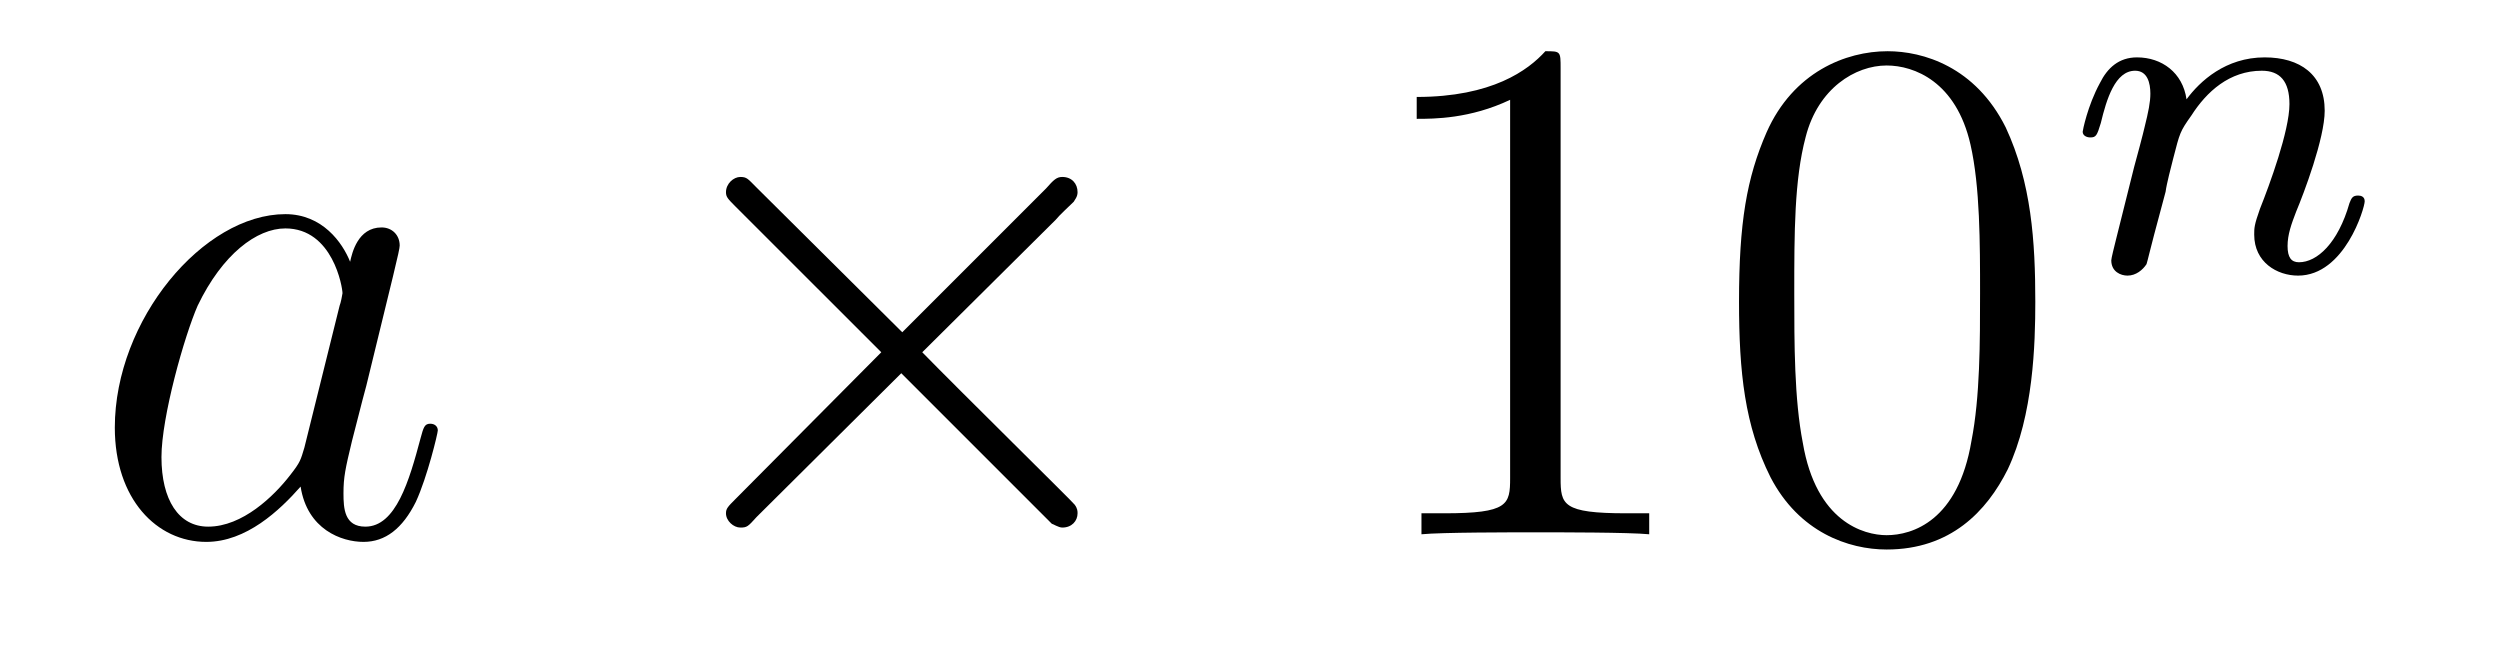
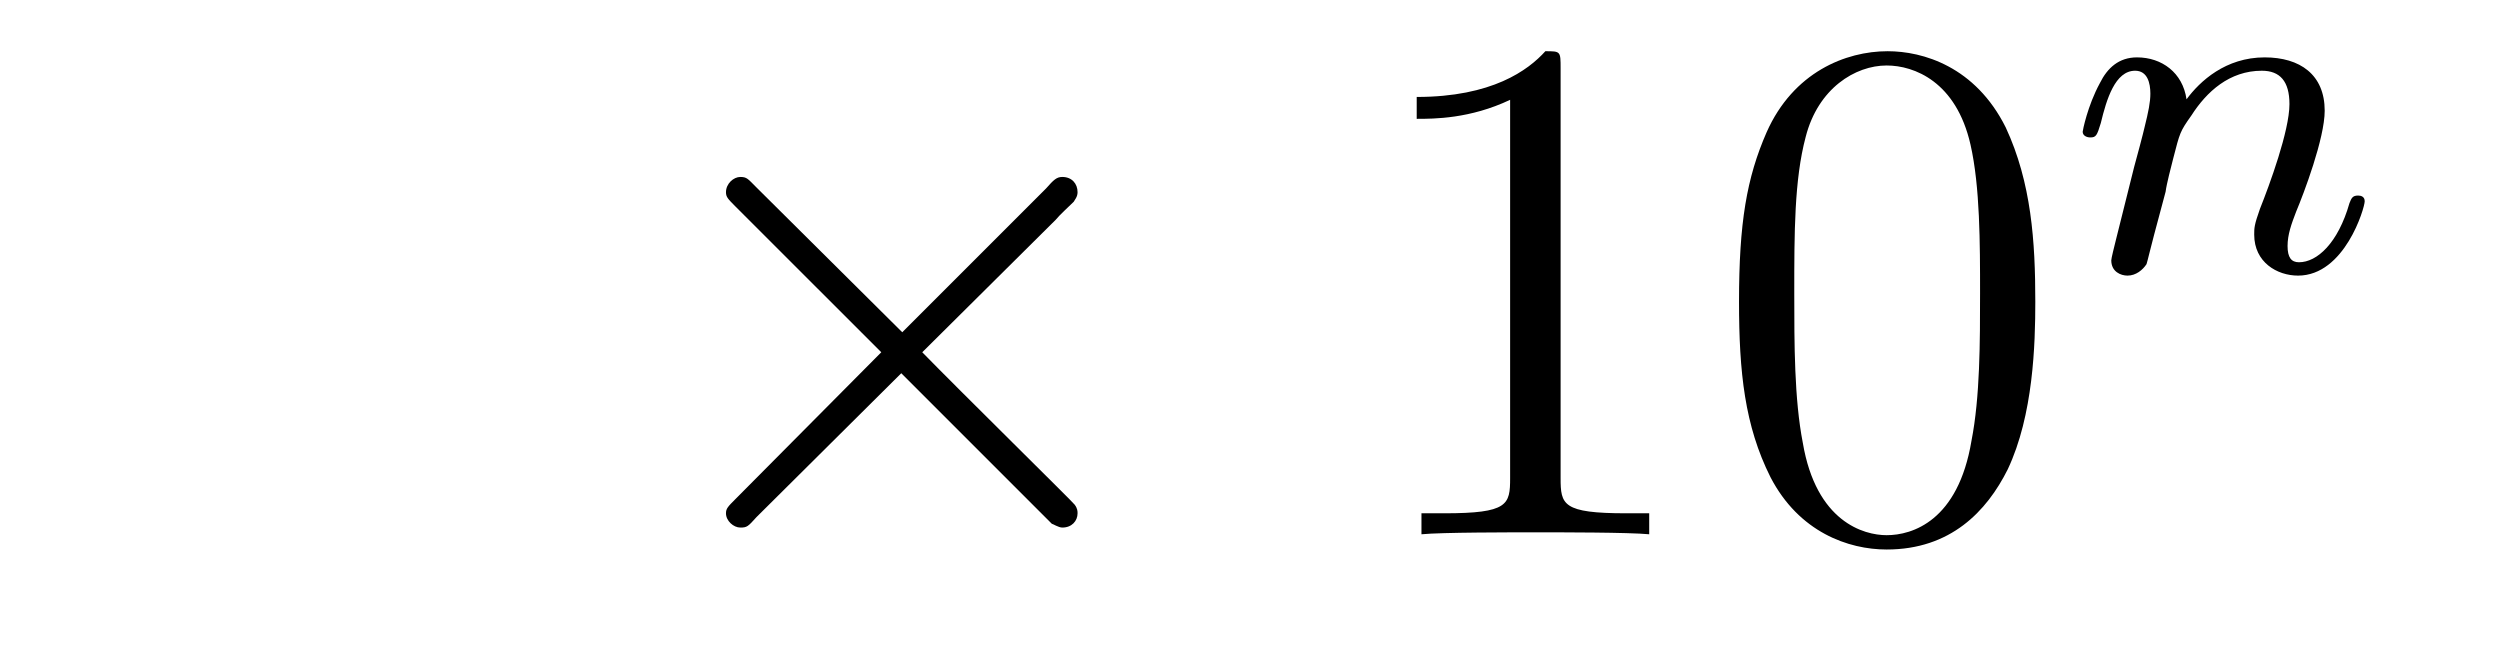
<svg xmlns="http://www.w3.org/2000/svg" height="11pt" version="1.1" viewBox="0 -11 41 11" width="41pt">
  <g id="page1">
    <g transform="matrix(1 0 0 1 -127 652)">
-       <path d="M131.992 -655.66C131.93 -655.457 131.93 -655.426 131.758 -655.207C131.492 -654.863 130.977 -654.363 130.414 -654.363C129.93 -654.363 129.648 -654.801 129.648 -655.504C129.648 -656.16 130.023 -657.488 130.242 -657.988C130.648 -658.832 131.211 -659.254 131.68 -659.254C132.461 -659.254 132.617 -658.285 132.617 -658.191C132.617 -658.176 132.586 -658.02 132.57 -657.988L131.992 -655.66ZM132.742 -658.707C132.617 -659.019 132.289 -659.488 131.68 -659.488C130.336 -659.488 128.883 -657.754 128.883 -655.988C128.883 -654.816 129.57 -654.113 130.383 -654.113C131.039 -654.113 131.586 -654.629 131.93 -655.02C132.039 -654.316 132.602 -654.113 132.961 -654.113S133.602 -654.332 133.82 -654.77C134.008 -655.176 134.18 -655.895 134.18 -655.941C134.18 -656.004 134.133 -656.051 134.055 -656.051C133.961 -656.051 133.945 -655.988 133.898 -655.816C133.711 -655.113 133.492 -654.363 132.992 -654.363C132.648 -654.363 132.633 -654.66 132.633 -654.91C132.633 -655.176 132.664 -655.316 132.773 -655.77C132.852 -656.066 132.914 -656.332 133.008 -656.676C133.445 -658.473 133.555 -658.895 133.555 -658.973C133.555 -659.145 133.43 -659.27 133.258 -659.27C132.867 -659.27 132.773 -658.848 132.742 -658.707ZM134.516 -654.238" fill-rule="evenodd" />
      <path d="M141.797 -657.551L139.406 -659.926C139.266 -660.066 139.25 -660.098 139.141 -660.098C139.031 -660.098 138.906 -659.988 138.906 -659.848C138.906 -659.769 138.938 -659.738 139.062 -659.613L141.453 -657.223L139.062 -654.816C138.938 -654.691 138.906 -654.66 138.906 -654.582C138.906 -654.457 139.031 -654.348 139.141 -654.348C139.25 -654.348 139.266 -654.363 139.406 -654.519L141.781 -656.879L144.25 -654.41C144.266 -654.41 144.359 -654.348 144.422 -654.348C144.578 -654.348 144.672 -654.457 144.672 -654.582C144.672 -654.613 144.672 -654.66 144.625 -654.723C144.625 -654.738 142.719 -656.613 142.125 -657.223L144.312 -659.394C144.375 -659.473 144.547 -659.629 144.609 -659.691C144.625 -659.723 144.672 -659.769 144.672 -659.848C144.672 -659.988 144.578 -660.098 144.422 -660.098C144.328 -660.098 144.281 -660.051 144.156 -659.91L141.797 -657.551ZM146.394 -654.238" fill-rule="evenodd" />
      <path d="M152.594 -661.879C152.594 -662.16 152.594 -662.16 152.344 -662.16C152.063 -661.848 151.469 -661.41 150.234 -661.41V-661.051C150.516 -661.051 151.109 -661.051 151.766 -661.363V-655.16C151.766 -654.723 151.734 -654.582 150.687 -654.582H150.312V-654.238C150.641 -654.27 151.797 -654.27 152.187 -654.27S153.719 -654.27 154.047 -654.238V-654.582H153.672C152.625 -654.582 152.594 -654.723 152.594 -655.16V-661.879ZM160.379 -658.051C160.379 -659.035 160.316 -660.004 159.894 -660.91C159.395 -661.91 158.535 -662.16 157.957 -662.16C157.269 -662.16 156.41 -661.816 155.973 -660.832C155.645 -660.082 155.52 -659.348 155.52 -658.051C155.52 -656.895 155.613 -656.019 156.035 -655.176C156.504 -654.27 157.316 -653.988 157.941 -653.988C158.988 -653.988 159.582 -654.613 159.926 -655.301C160.348 -656.191 160.379 -657.363 160.379 -658.051ZM157.941 -654.223C157.566 -654.223 156.785 -654.441 156.566 -655.738C156.426 -656.457 156.426 -657.363 156.426 -658.191C156.426 -659.176 156.426 -660.051 156.613 -660.754C156.816 -661.551 157.426 -661.926 157.941 -661.926C158.394 -661.926 159.082 -661.66 159.316 -660.629C159.473 -659.941 159.473 -659.004 159.473 -658.191C159.473 -657.395 159.473 -656.488 159.332 -655.77C159.113 -654.457 158.363 -654.223 157.941 -654.223ZM160.914 -654.238" fill-rule="evenodd" />
      <path d="M162.516 -659.856C162.531 -659.98 162.609 -660.277 162.641 -660.402C162.75 -660.824 162.75 -660.84 162.938 -661.105C163.188 -661.496 163.563 -661.84 164.094 -661.84C164.391 -661.84 164.547 -661.668 164.547 -661.293C164.547 -660.855 164.219 -659.965 164.063 -659.574C163.969 -659.309 163.969 -659.262 163.969 -659.152C163.969 -658.699 164.344 -658.48 164.688 -658.48C165.453 -658.48 165.781 -659.59 165.781 -659.699C165.781 -659.777 165.719 -659.793 165.672 -659.793C165.578 -659.793 165.563 -659.746 165.531 -659.668C165.344 -659.012 165 -658.699 164.703 -658.699C164.578 -658.699 164.516 -658.777 164.516 -658.965C164.516 -659.152 164.578 -659.324 164.656 -659.527C164.781 -659.824 165.125 -660.73 165.125 -661.184C165.125 -661.777 164.719 -662.059 164.141 -662.059C163.5 -662.059 163.078 -661.668 162.859 -661.371C162.797 -661.809 162.453 -662.059 162.047 -662.059C161.75 -662.059 161.562 -661.887 161.438 -661.637C161.234 -661.262 161.156 -660.855 161.156 -660.84C161.156 -660.777 161.219 -660.746 161.281 -660.746C161.375 -660.746 161.391 -660.777 161.453 -660.981C161.547 -661.371 161.688 -661.84 162.016 -661.84C162.219 -661.84 162.266 -661.637 162.266 -661.465C162.266 -661.324 162.234 -661.168 162.172 -660.918C162.156 -660.84 162.031 -660.371 162 -660.262L161.703 -659.074C161.672 -658.949 161.625 -658.762 161.625 -658.731C161.625 -658.543 161.781 -658.48 161.891 -658.48C162.031 -658.48 162.141 -658.574 162.203 -658.668C162.219 -658.715 162.281 -658.98 162.328 -659.152L162.516 -659.856ZM166.078 -658.559" fill-rule="evenodd" />
    </g>
  </g>
</svg>